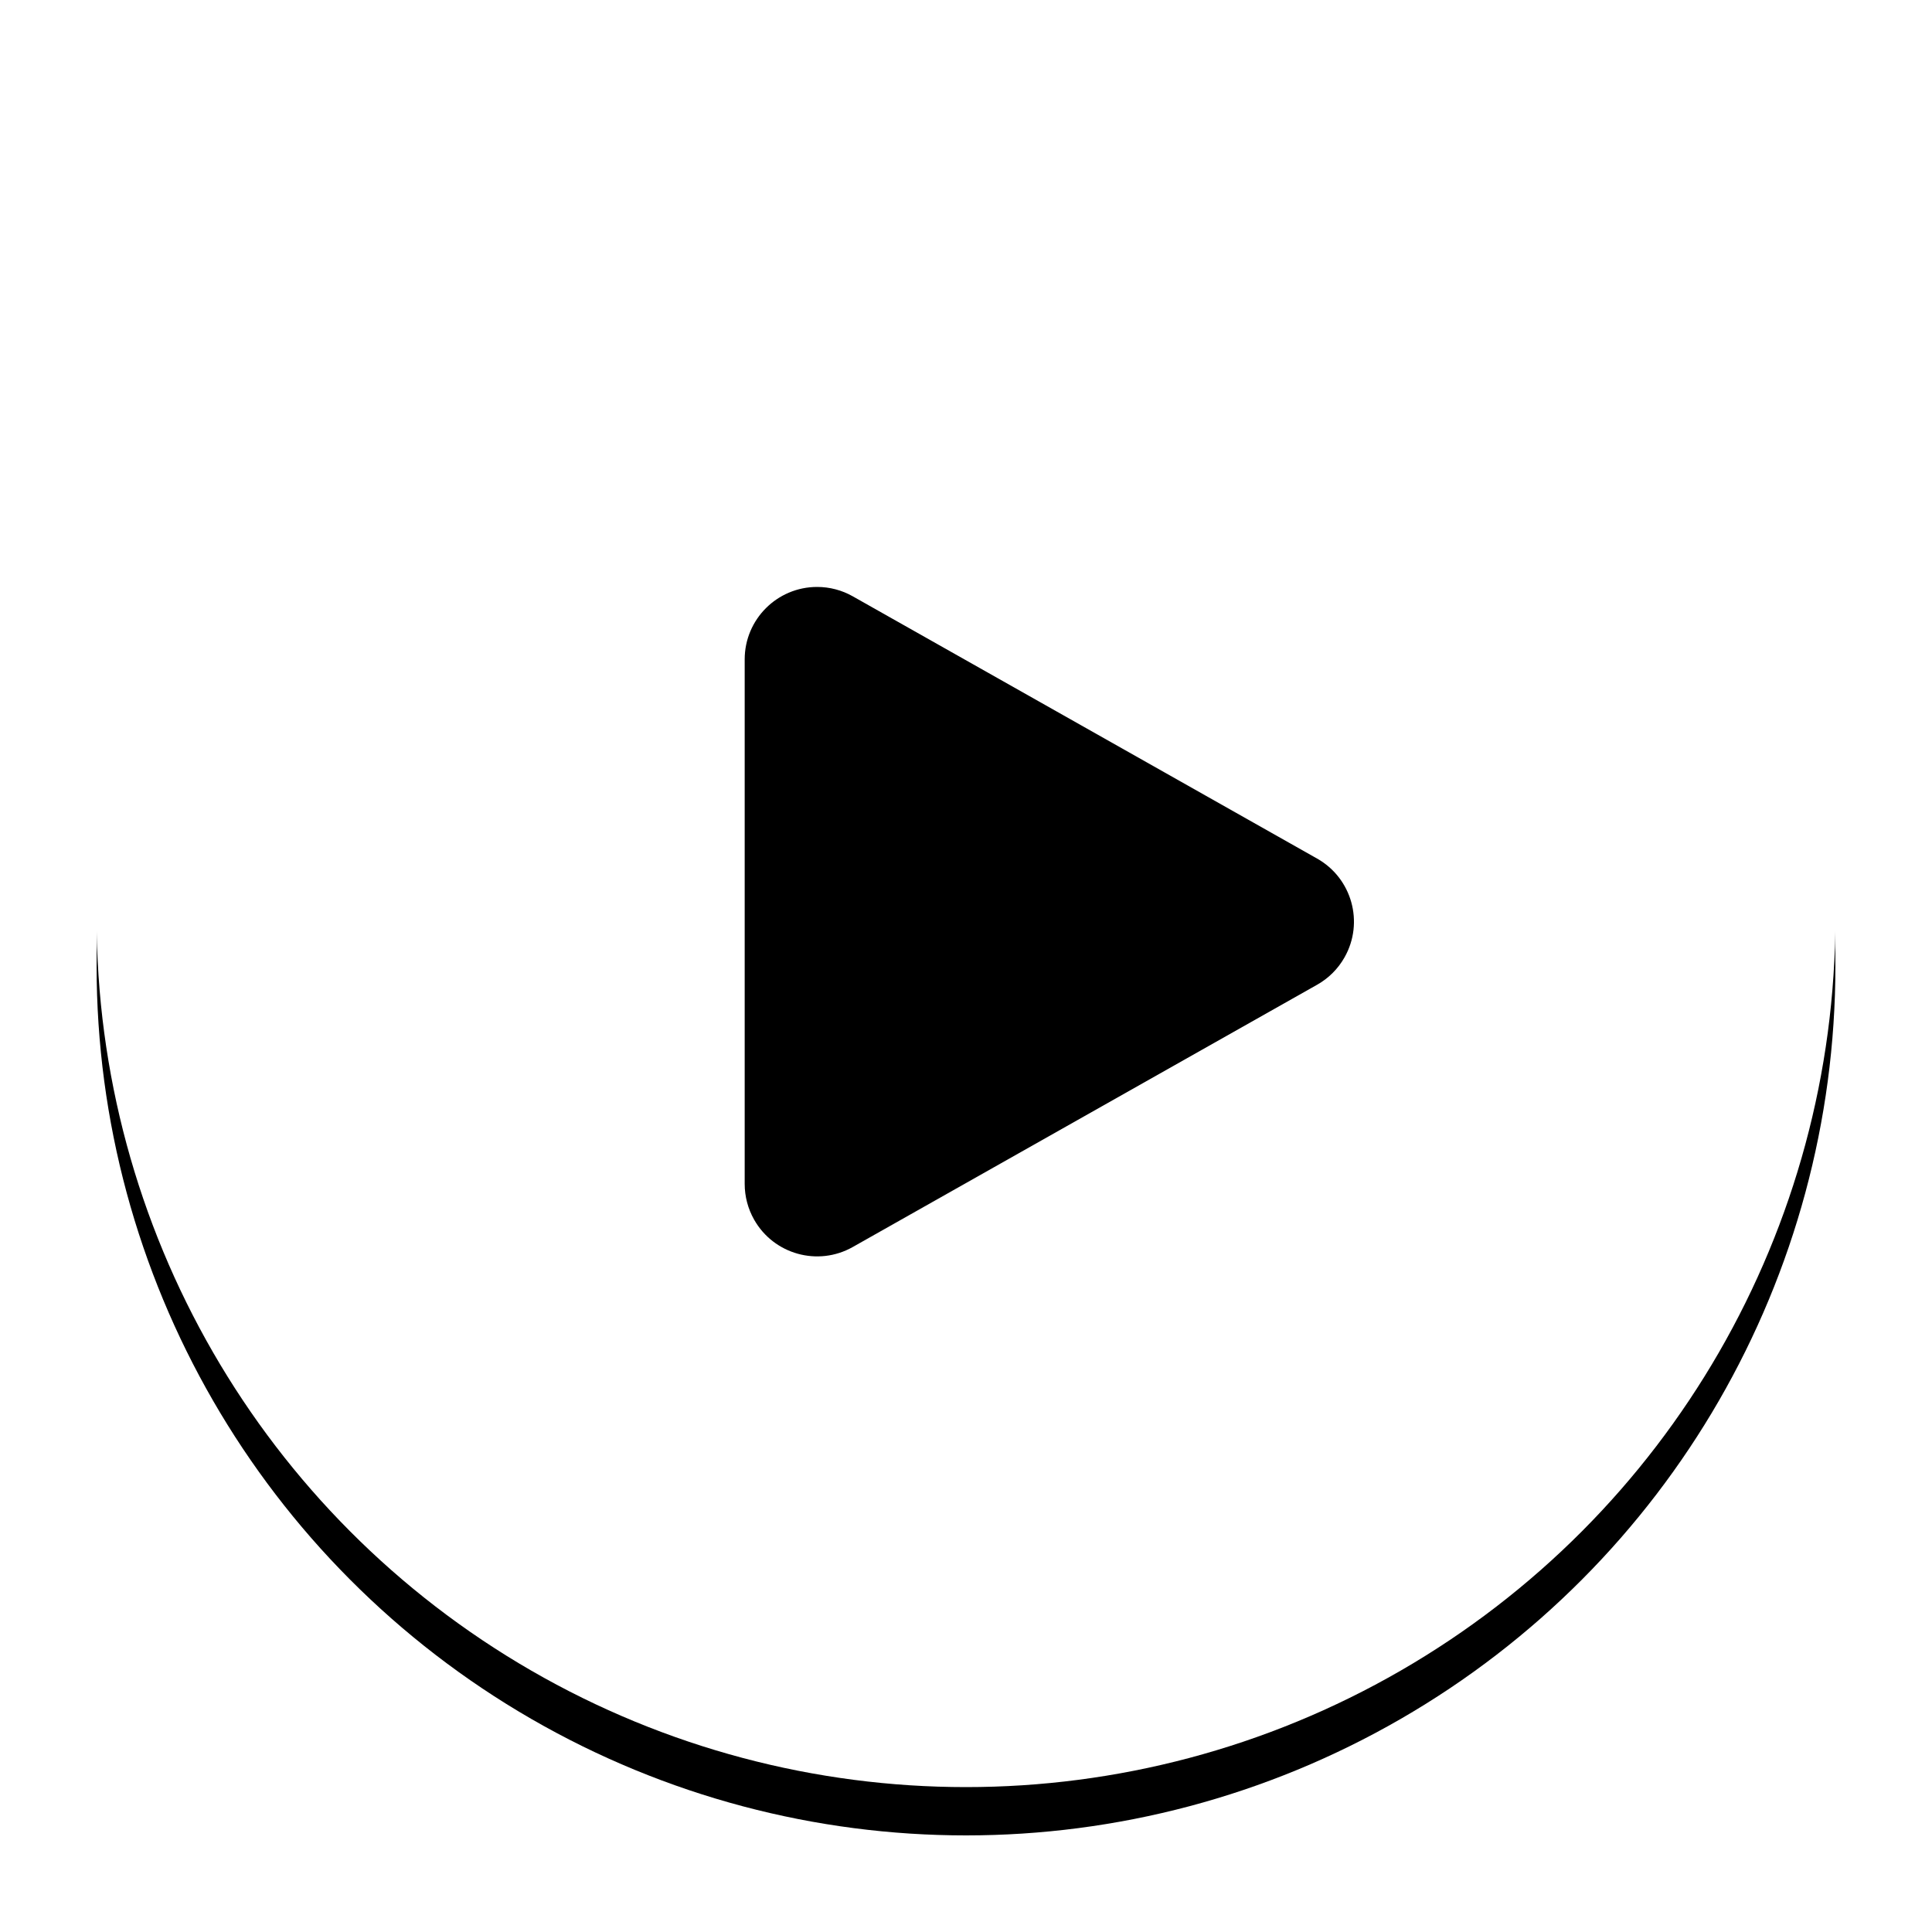
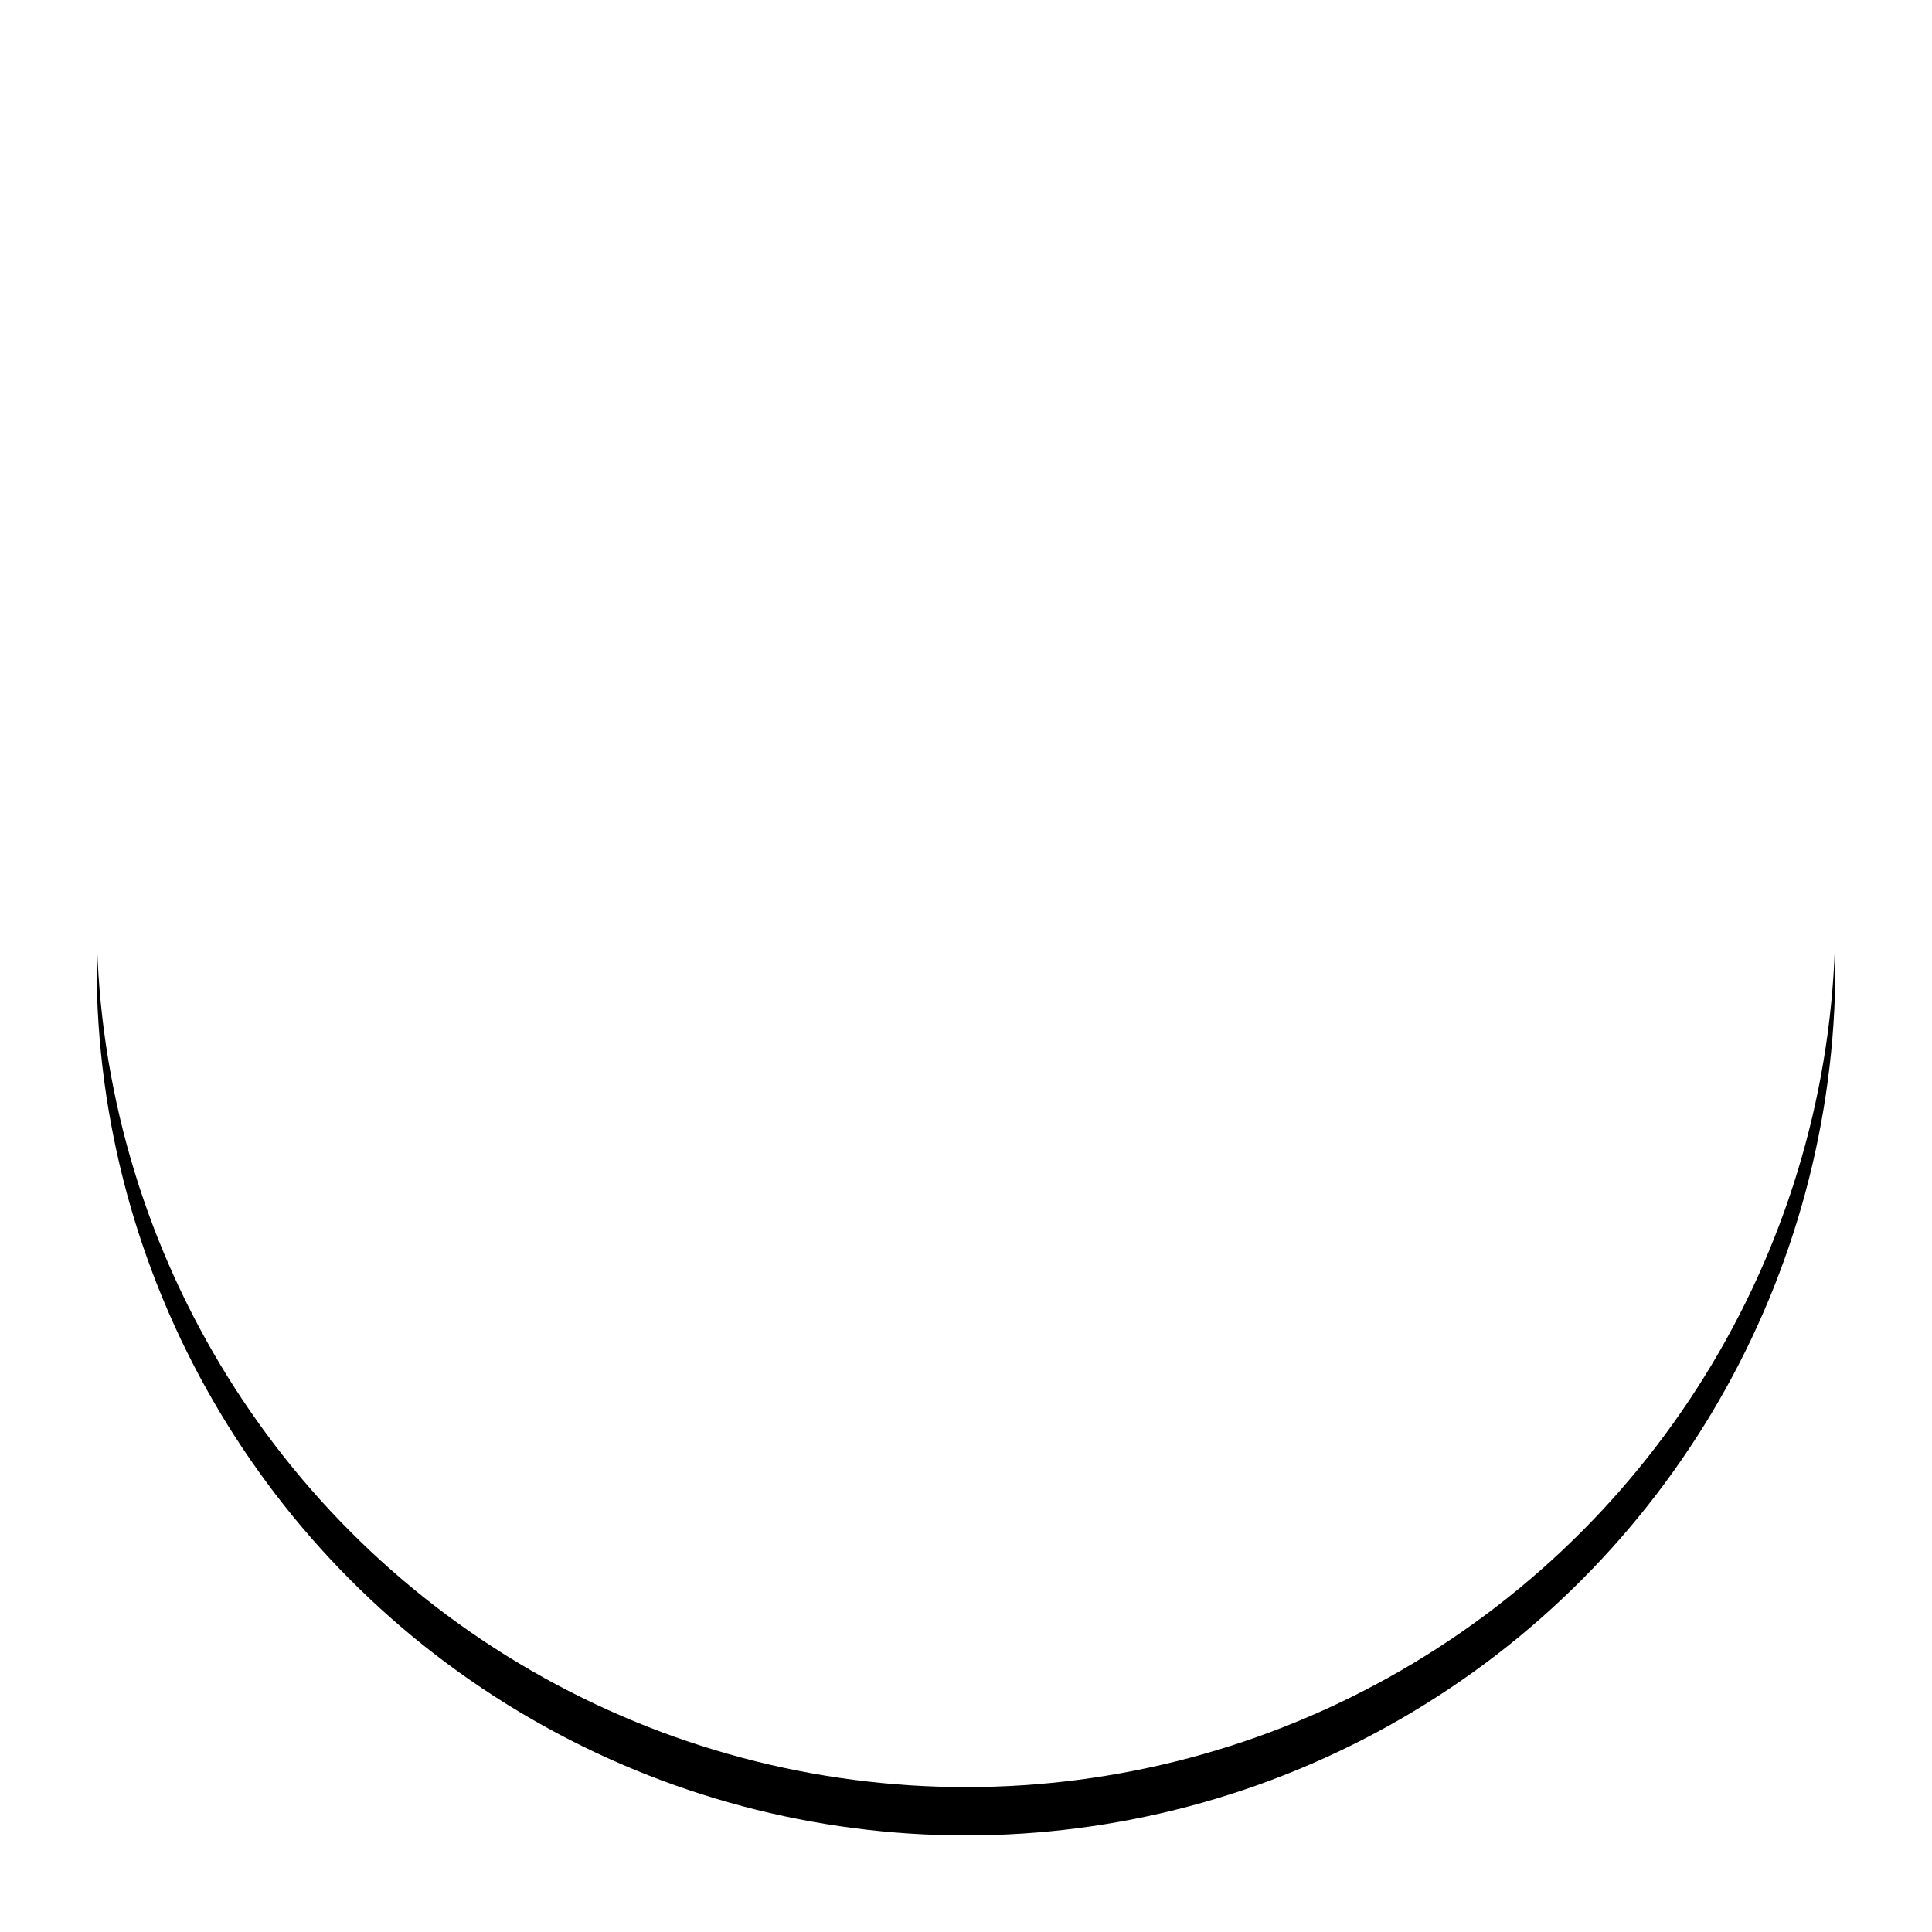
<svg xmlns="http://www.w3.org/2000/svg" xmlns:xlink="http://www.w3.org/1999/xlink" width="80px" height="80px" viewBox="0 0 80 80" version="1.1">
  <title>B100E324-DCB3-482F-B79C-41D950C52DC4</title>
  <desc>Created with sketchtool.</desc>
  <defs>
    <circle id="path-1" cx="36" cy="36" r="36" />
    <filter x="-9.7%" y="-6.9%" width="119.4%" height="119.4%" filterUnits="objectBoundingBox" id="filter-2">
      <feOffset dx="0" dy="2" in="SourceAlpha" result="shadowOffsetOuter1" />
      <feGaussianBlur stdDeviation="2" in="shadowOffsetOuter1" result="shadowBlurOuter1" />
      <feColorMatrix values="0 0 0 0 0   0 0 0 0 0   0 0 0 0 0  0 0 0 0.16 0" type="matrix" in="shadowBlurOuter1" />
    </filter>
  </defs>
  <g id="Services-Summary-Page" stroke="none" stroke-width="1" fill="none" fill-rule="evenodd">
    <g id="CC-Services-Summary-V01" transform="translate(-897, -4842)" fill-rule="nonzero">
      <g id="Videomonial" transform="translate(0, 4408)">
        <g id="play_button" transform="translate(901, 436)">
          <g id="Oval">
            <use fill="black" fill-opacity="1" filter="url(#filter-2)" xlink:href="#path-1" />
            <use fill="#FFFFFF" xlink:href="#path-1" />
          </g>
-           <path d="M43.612,26.625 L54.472,45.853 C55.287,47.295 54.778,49.125 53.335,49.94 C52.885,50.194 52.377,50.328 51.86,50.328 L30.14,50.328 C28.483,50.328 27.14,48.985 27.14,47.328 C27.14,46.811 27.273,46.303 27.528,45.853 L38.388,26.625 C39.203,25.182 41.033,24.673 42.475,25.488 C42.951,25.756 43.344,26.149 43.612,26.625 Z" id="Triangle" fill="#000000" transform="translate(41, 36.164) rotate(-270) translate(-41, -36.164) " />
        </g>
      </g>
    </g>
  </g>
</svg>